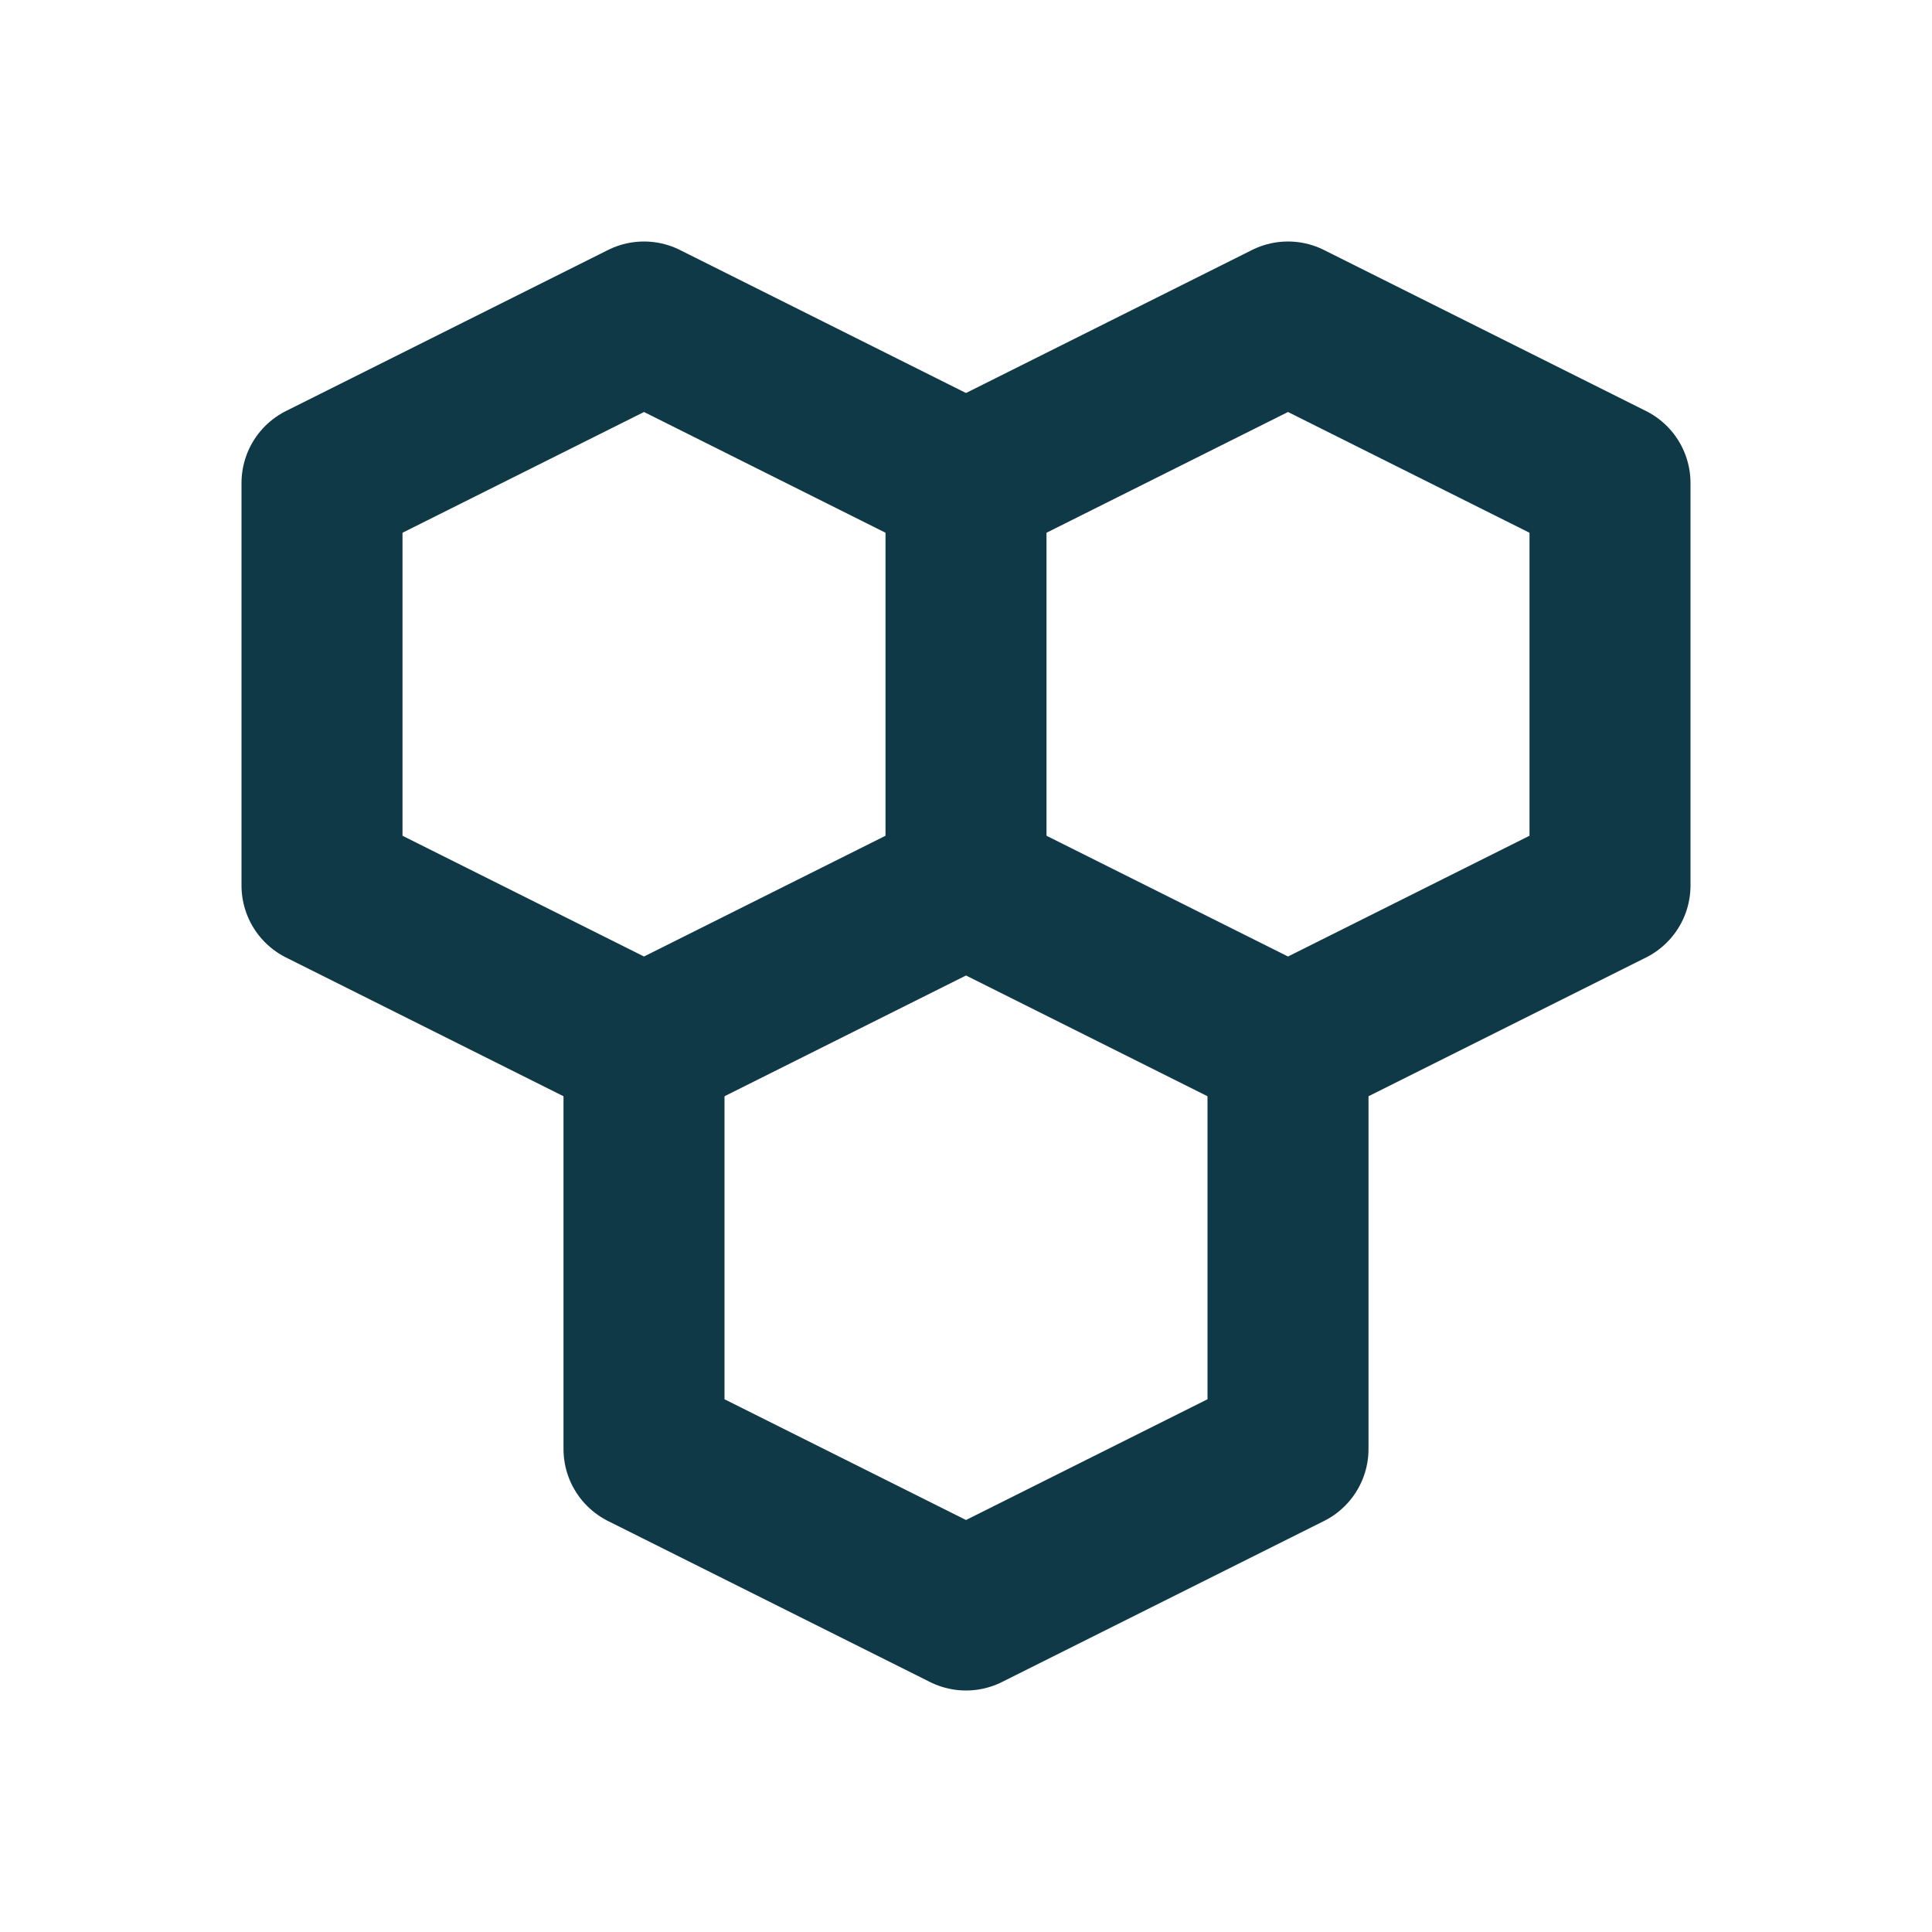
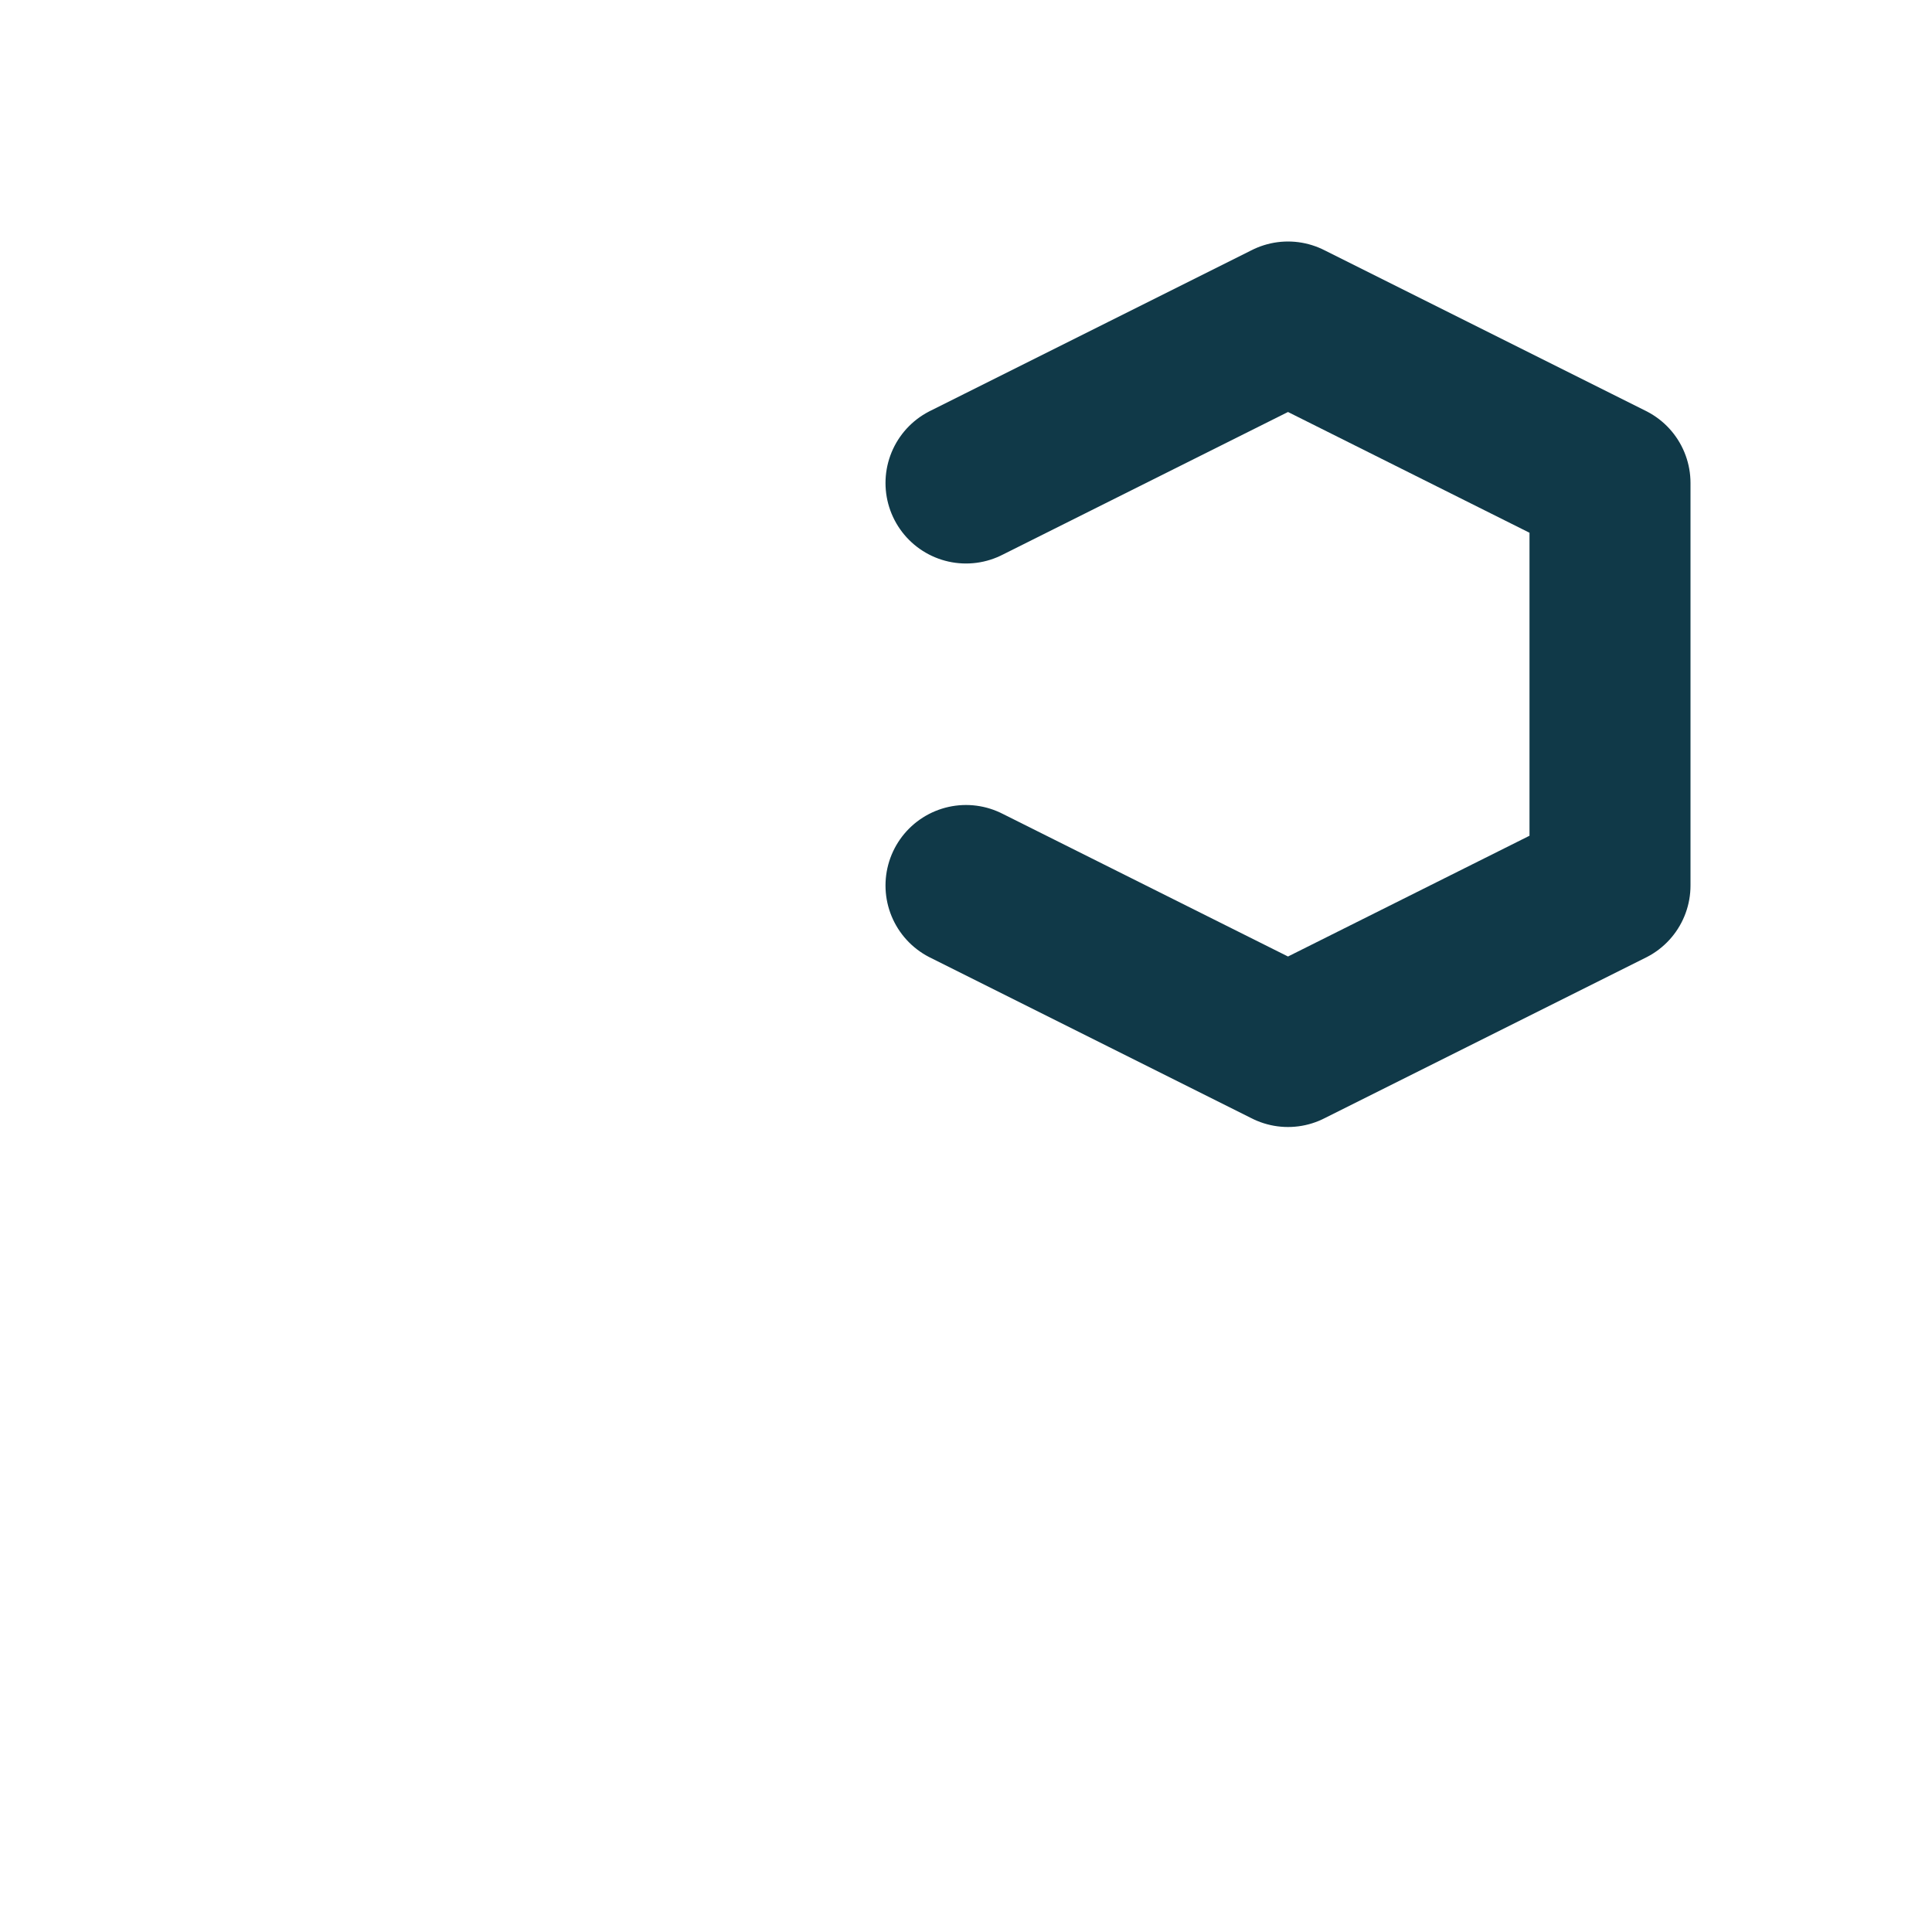
<svg xmlns="http://www.w3.org/2000/svg" fill="none" viewBox="0 0 12 12" height="12" width="12">
-   <path stroke-linejoin="round" stroke-linecap="round" stroke="#103948" d="M4 2L2 3V5.5L4 6.5L6 5.5V3L4 2Z" />
  <path stroke-linejoin="round" stroke-linecap="round" stroke="#103948" d="M6 5.5L8 6.5L10 5.5V3L8 2L6 3" />
-   <path stroke-linejoin="round" stroke-linecap="round" stroke="#103948" d="M4 6.5V9L6 10L8 9V6.5" />
</svg>